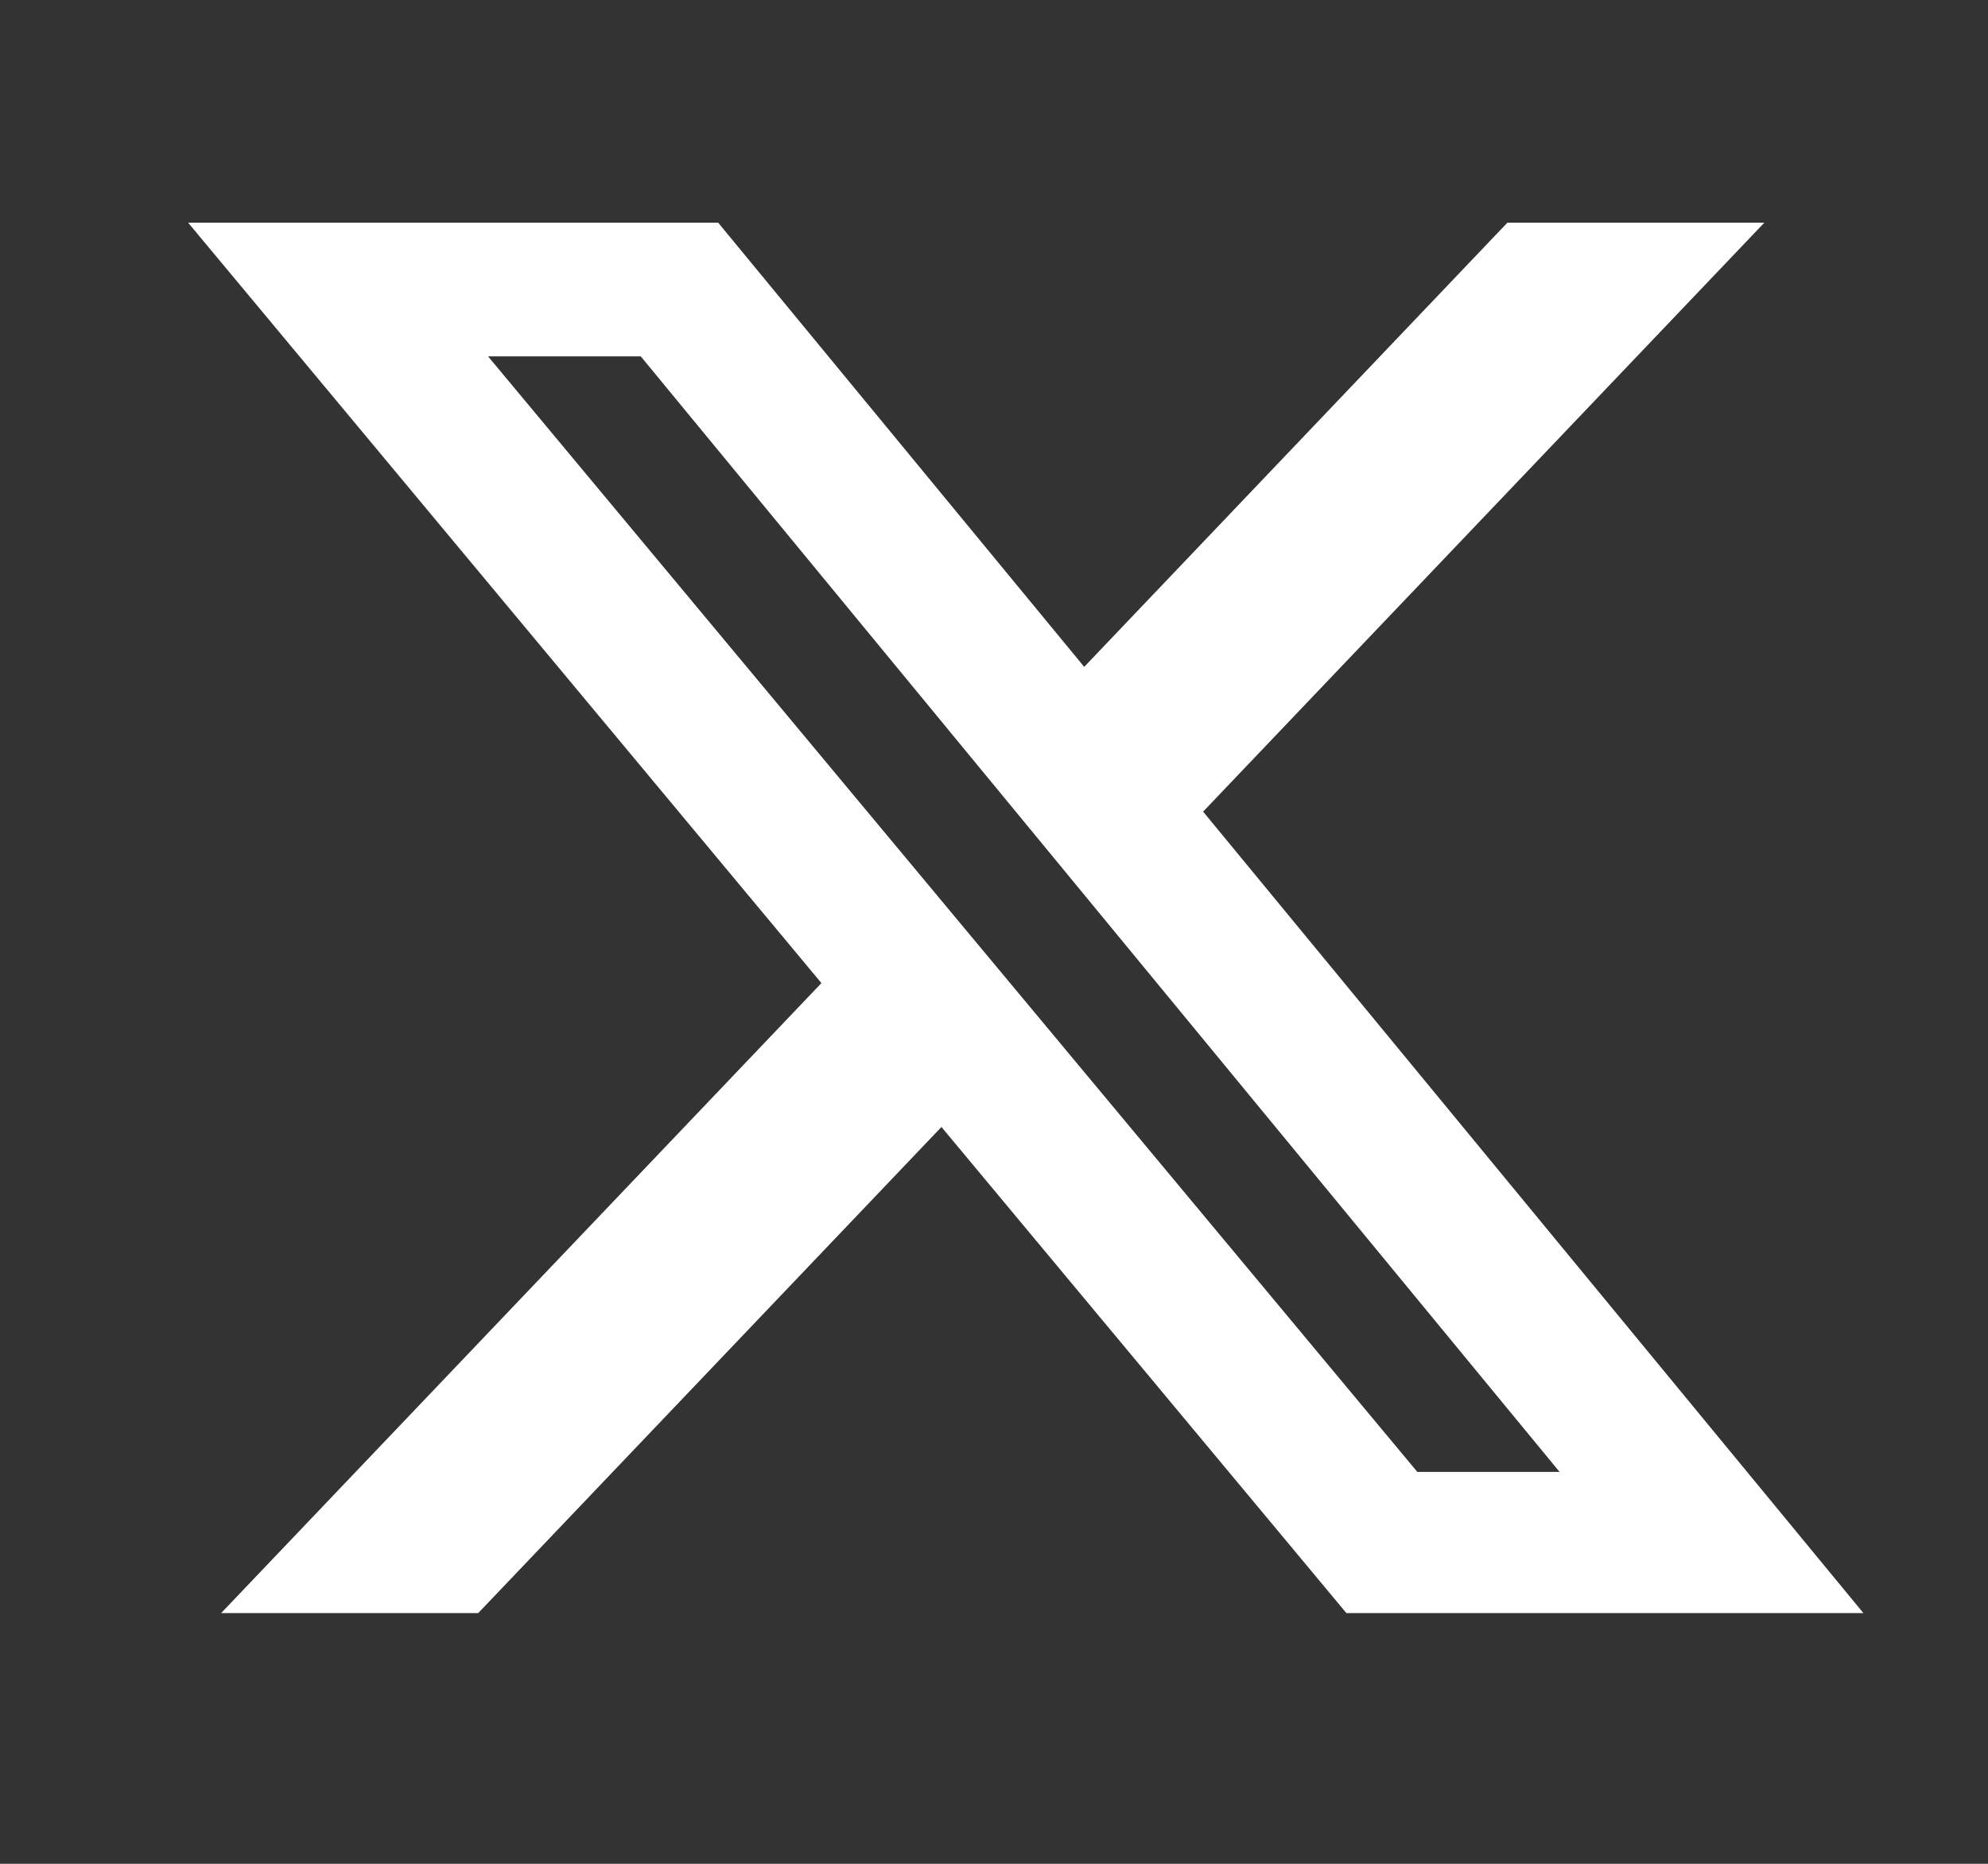
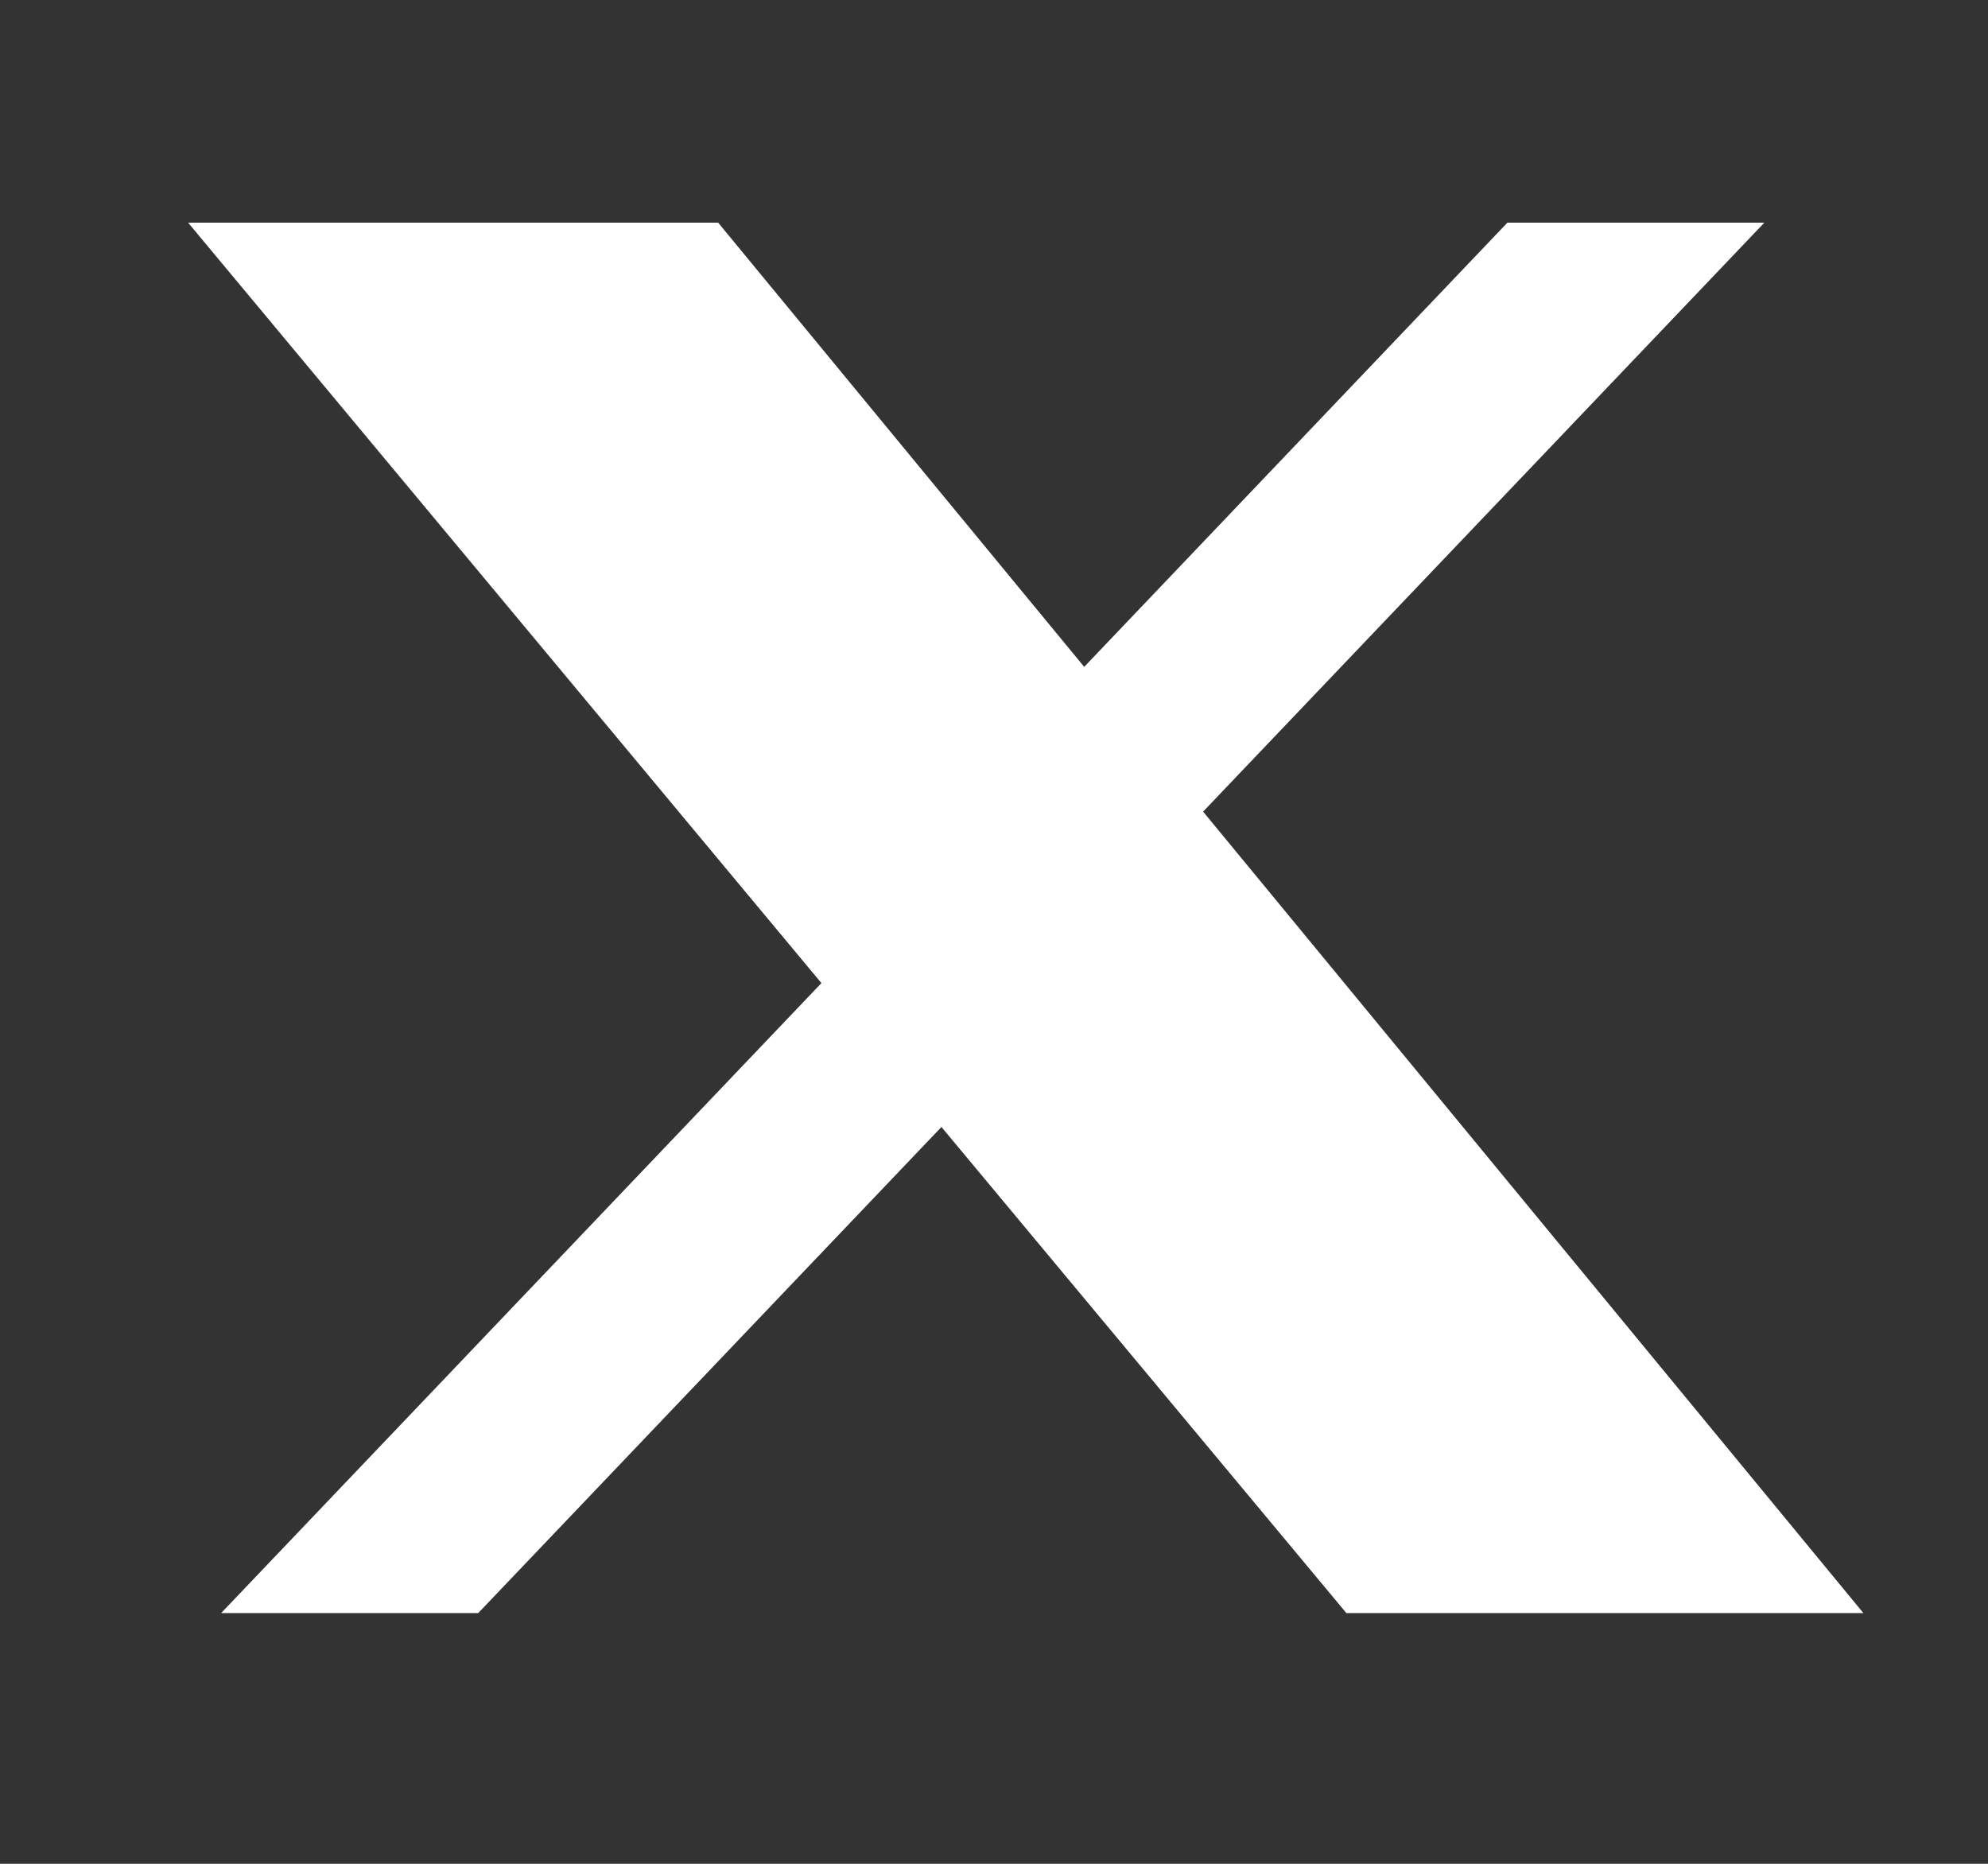
<svg xmlns="http://www.w3.org/2000/svg" width="16" height="15" viewBox="0 0 16 15" fill="none">
  <rect x="0" y="0" width="16" height="15" fill="#333333" stroke="none" />
-   <path d="M12.132 1.792H14.2L9.683 6.532L14.997 12.982H10.836L7.577 9.07L3.849 12.982H1.78L6.611 7.912L1.514 1.792H5.78L8.726 5.367L12.132 1.792ZM11.407 11.846H12.552L5.157 2.868H3.928L11.407 11.846Z" fill="white" />
+   <path d="M12.132 1.792H14.2L9.683 6.532L14.997 12.982H10.836L7.577 9.07L3.849 12.982H1.78L6.611 7.912L1.514 1.792H5.78L8.726 5.367L12.132 1.792ZM11.407 11.846H12.552H3.928L11.407 11.846Z" fill="white" />
</svg>